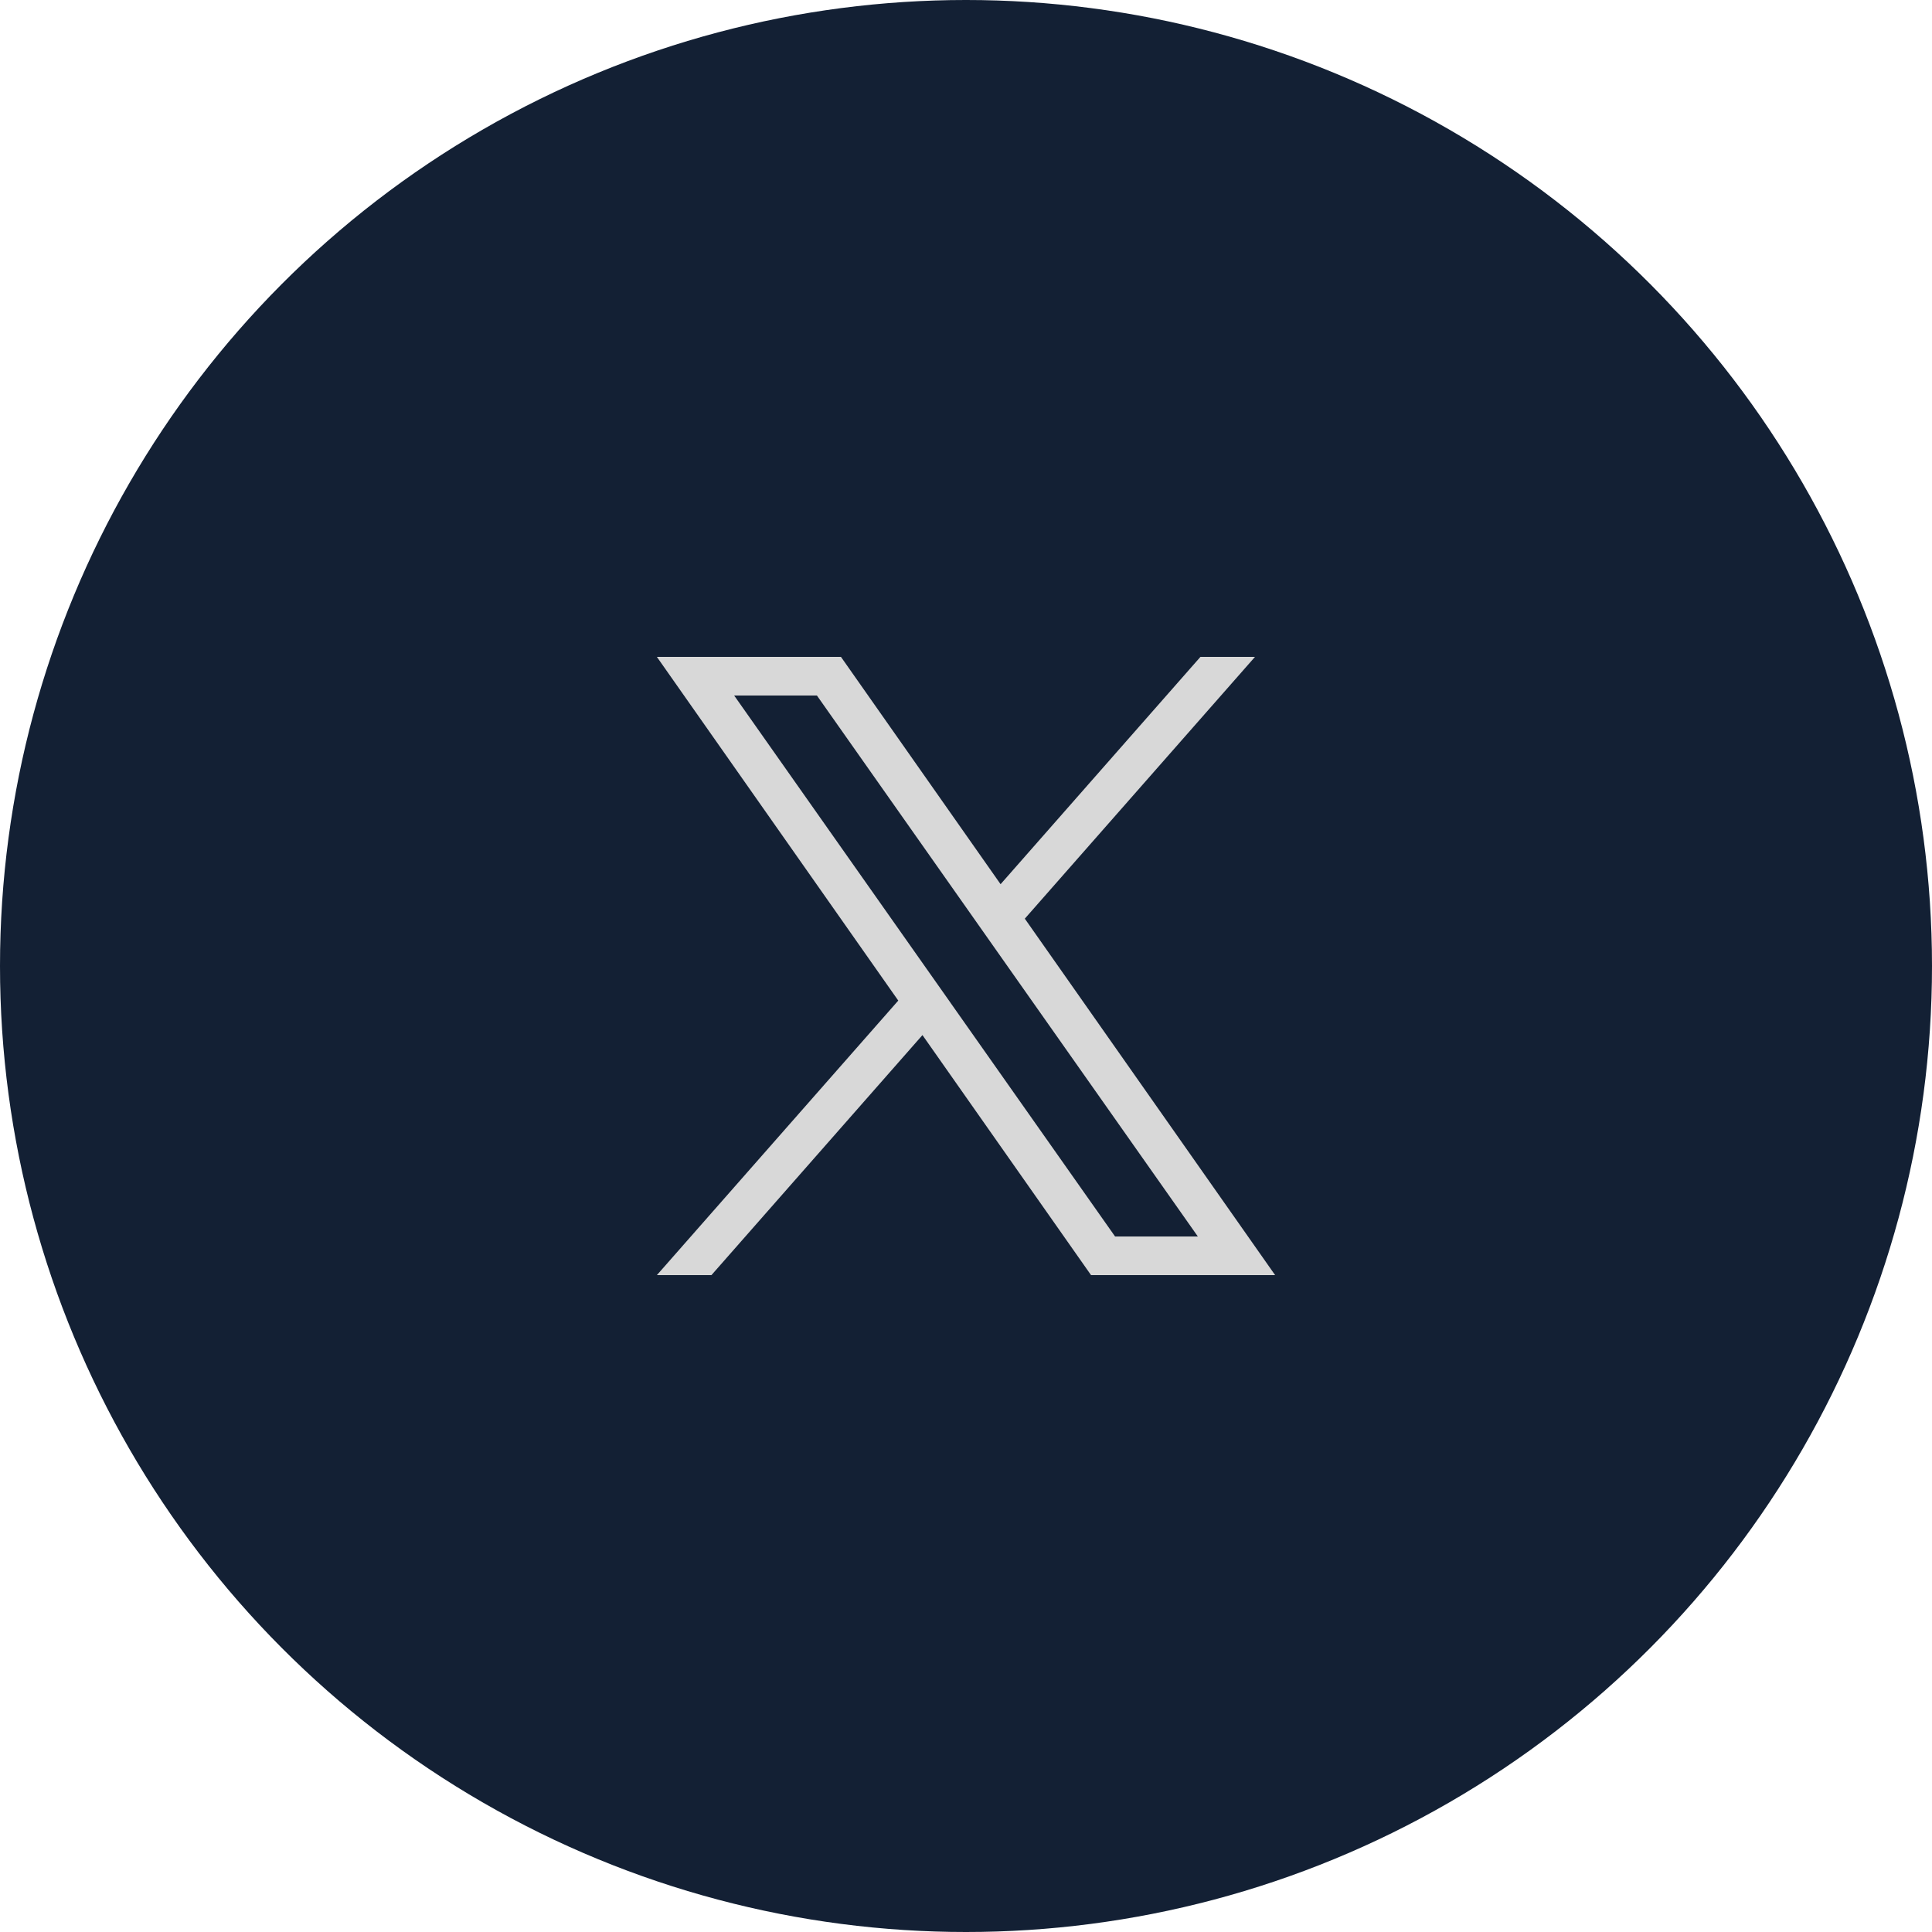
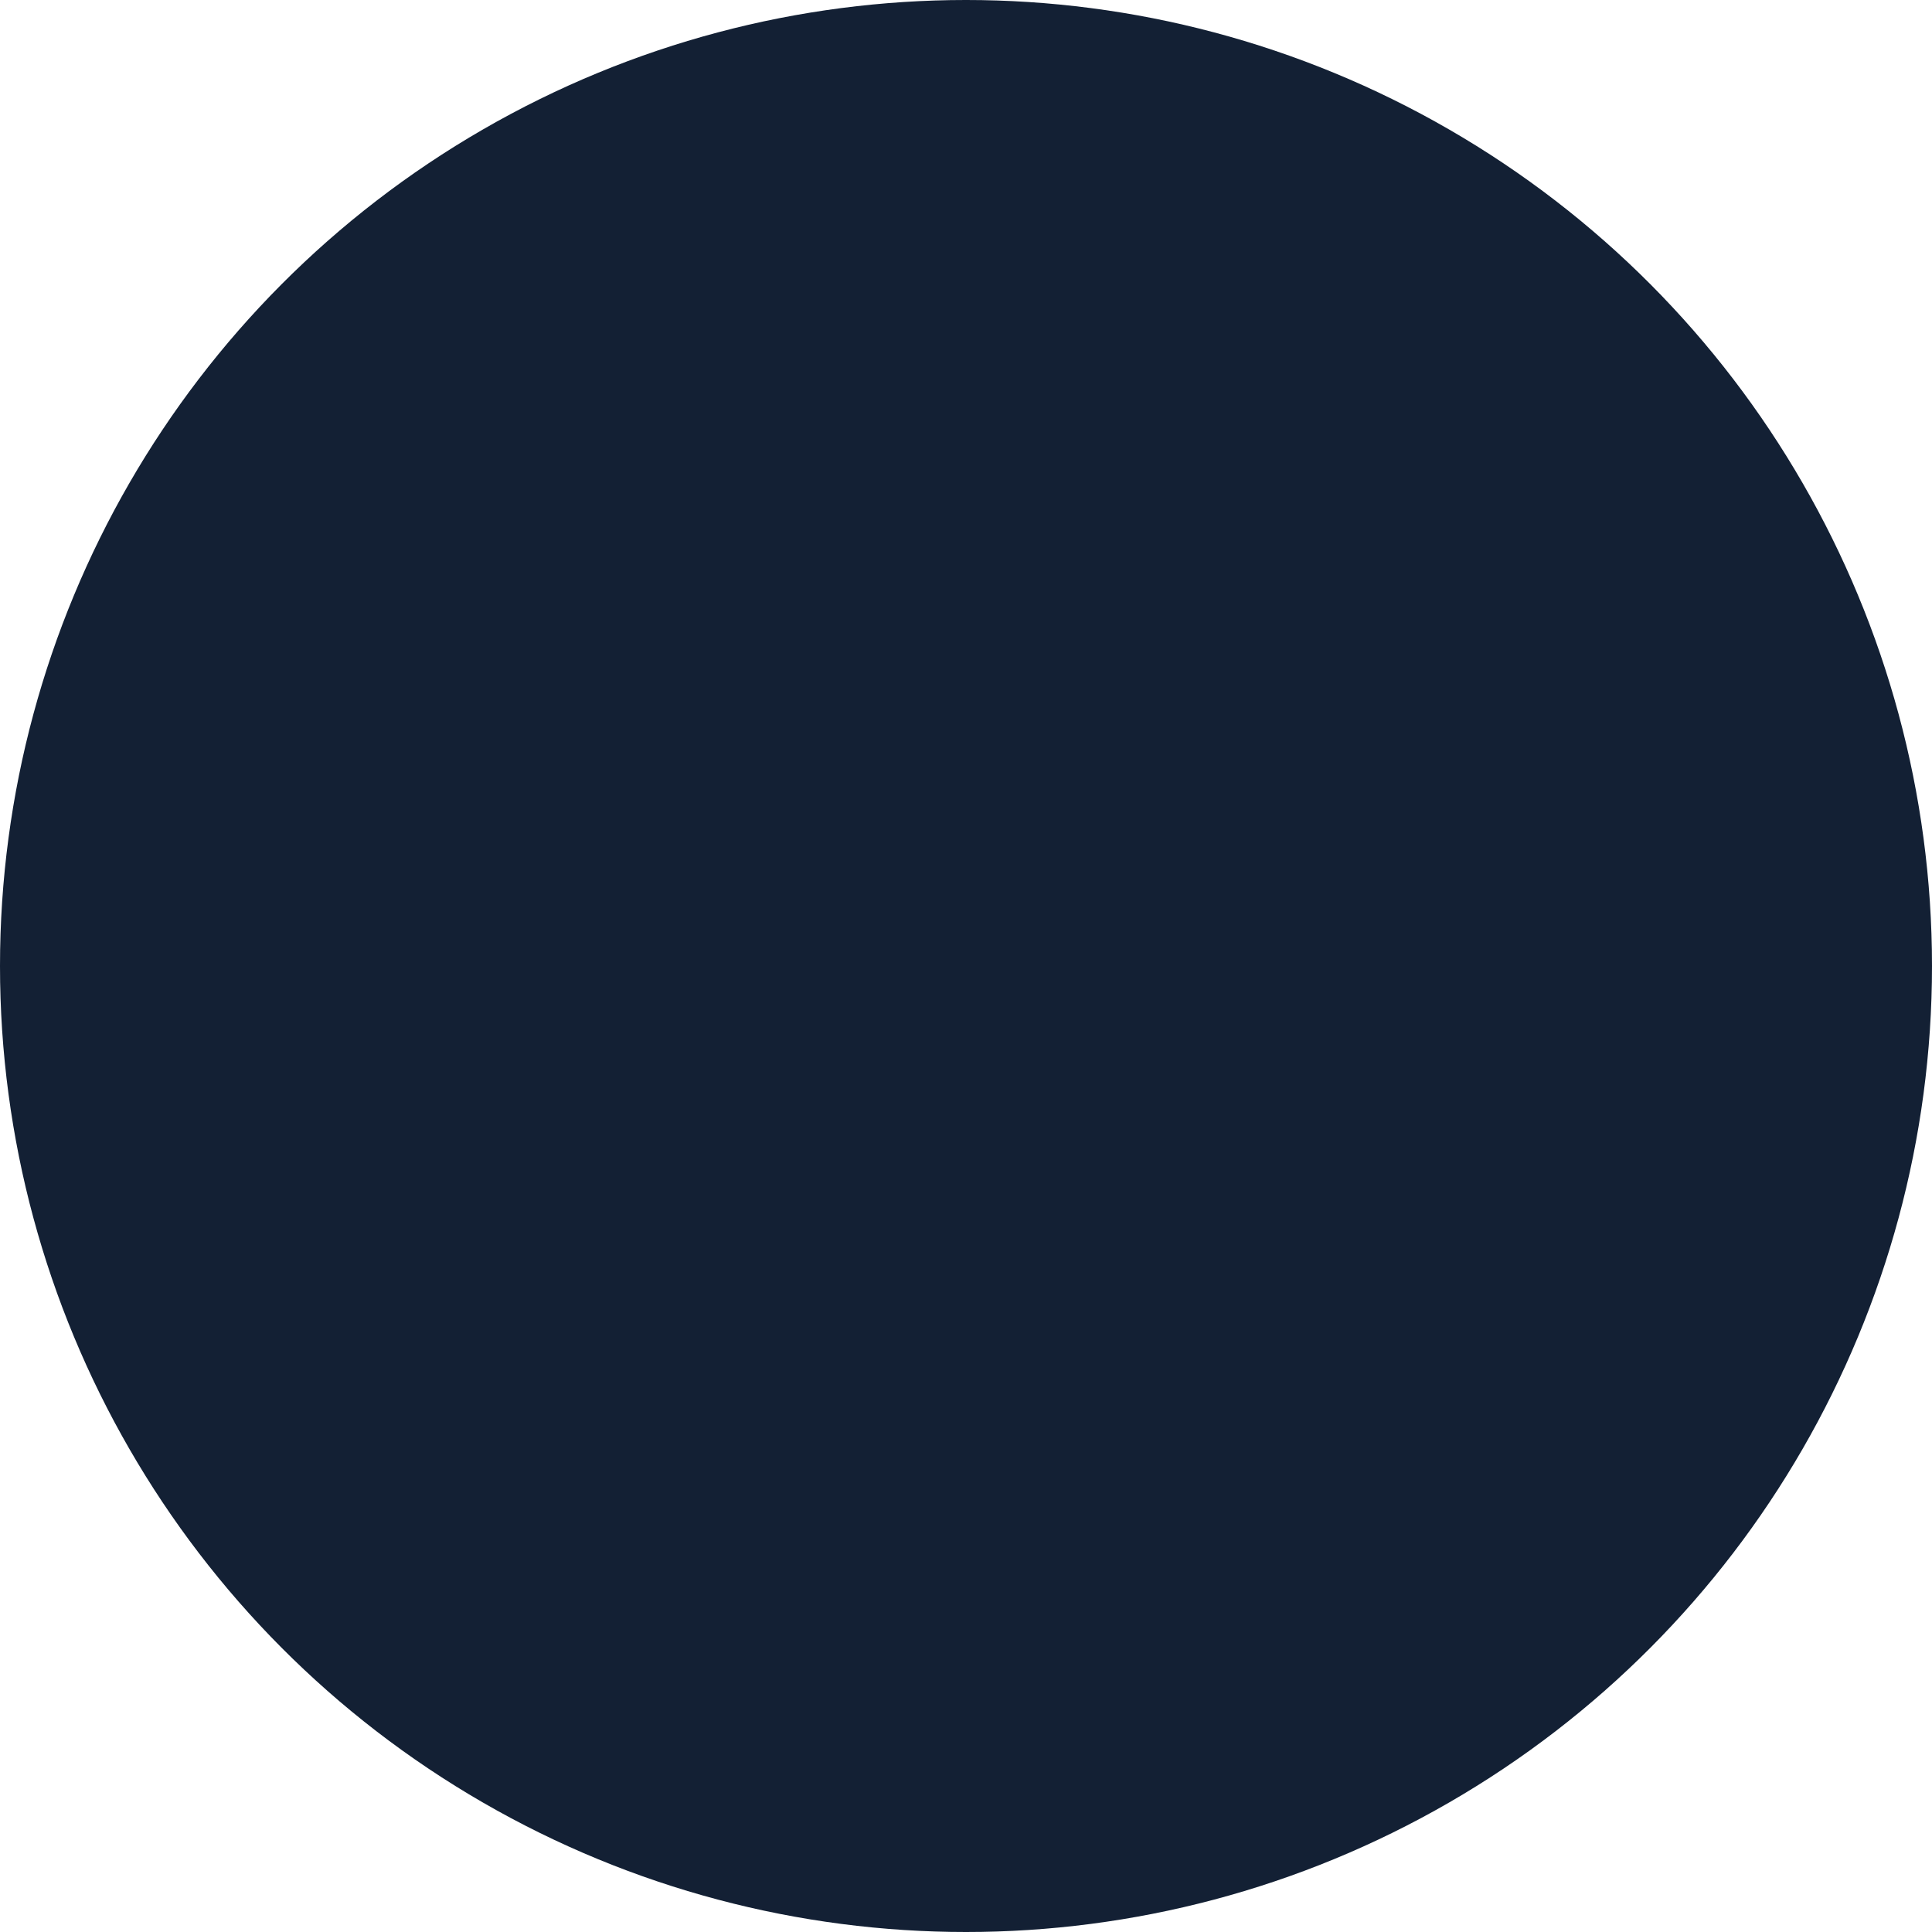
<svg xmlns="http://www.w3.org/2000/svg" viewBox="0 0 50 50" version="1.1">
  <g id="Page-1" stroke="none" stroke-width="1" fill="none" fill-rule="evenodd">
    <g id="social-x" fill-rule="nonzero">
      <circle id="Oval" fill="#132034" cx="25" cy="25" r="25" />
-       <path d="M26.522,23.775 L32.479,17 L31.067,17 L25.895,22.883 L21.764,17 L17,17 L23.247,25.895 L17,33 L18.412,33 L23.873,26.788 L28.236,33 L33,33 L26.522,23.775 L26.522,23.775 Z M24.6,25.952 L23.975,25.065 L19,18 L21.142,18 L25.156,23.701 L25.781,24.589 L31,32 L28.858,32 L24.6,25.953 L24.6,25.952 Z" id="Shape" fill="#D8D8D8" />
    </g>
  </g>
</svg>